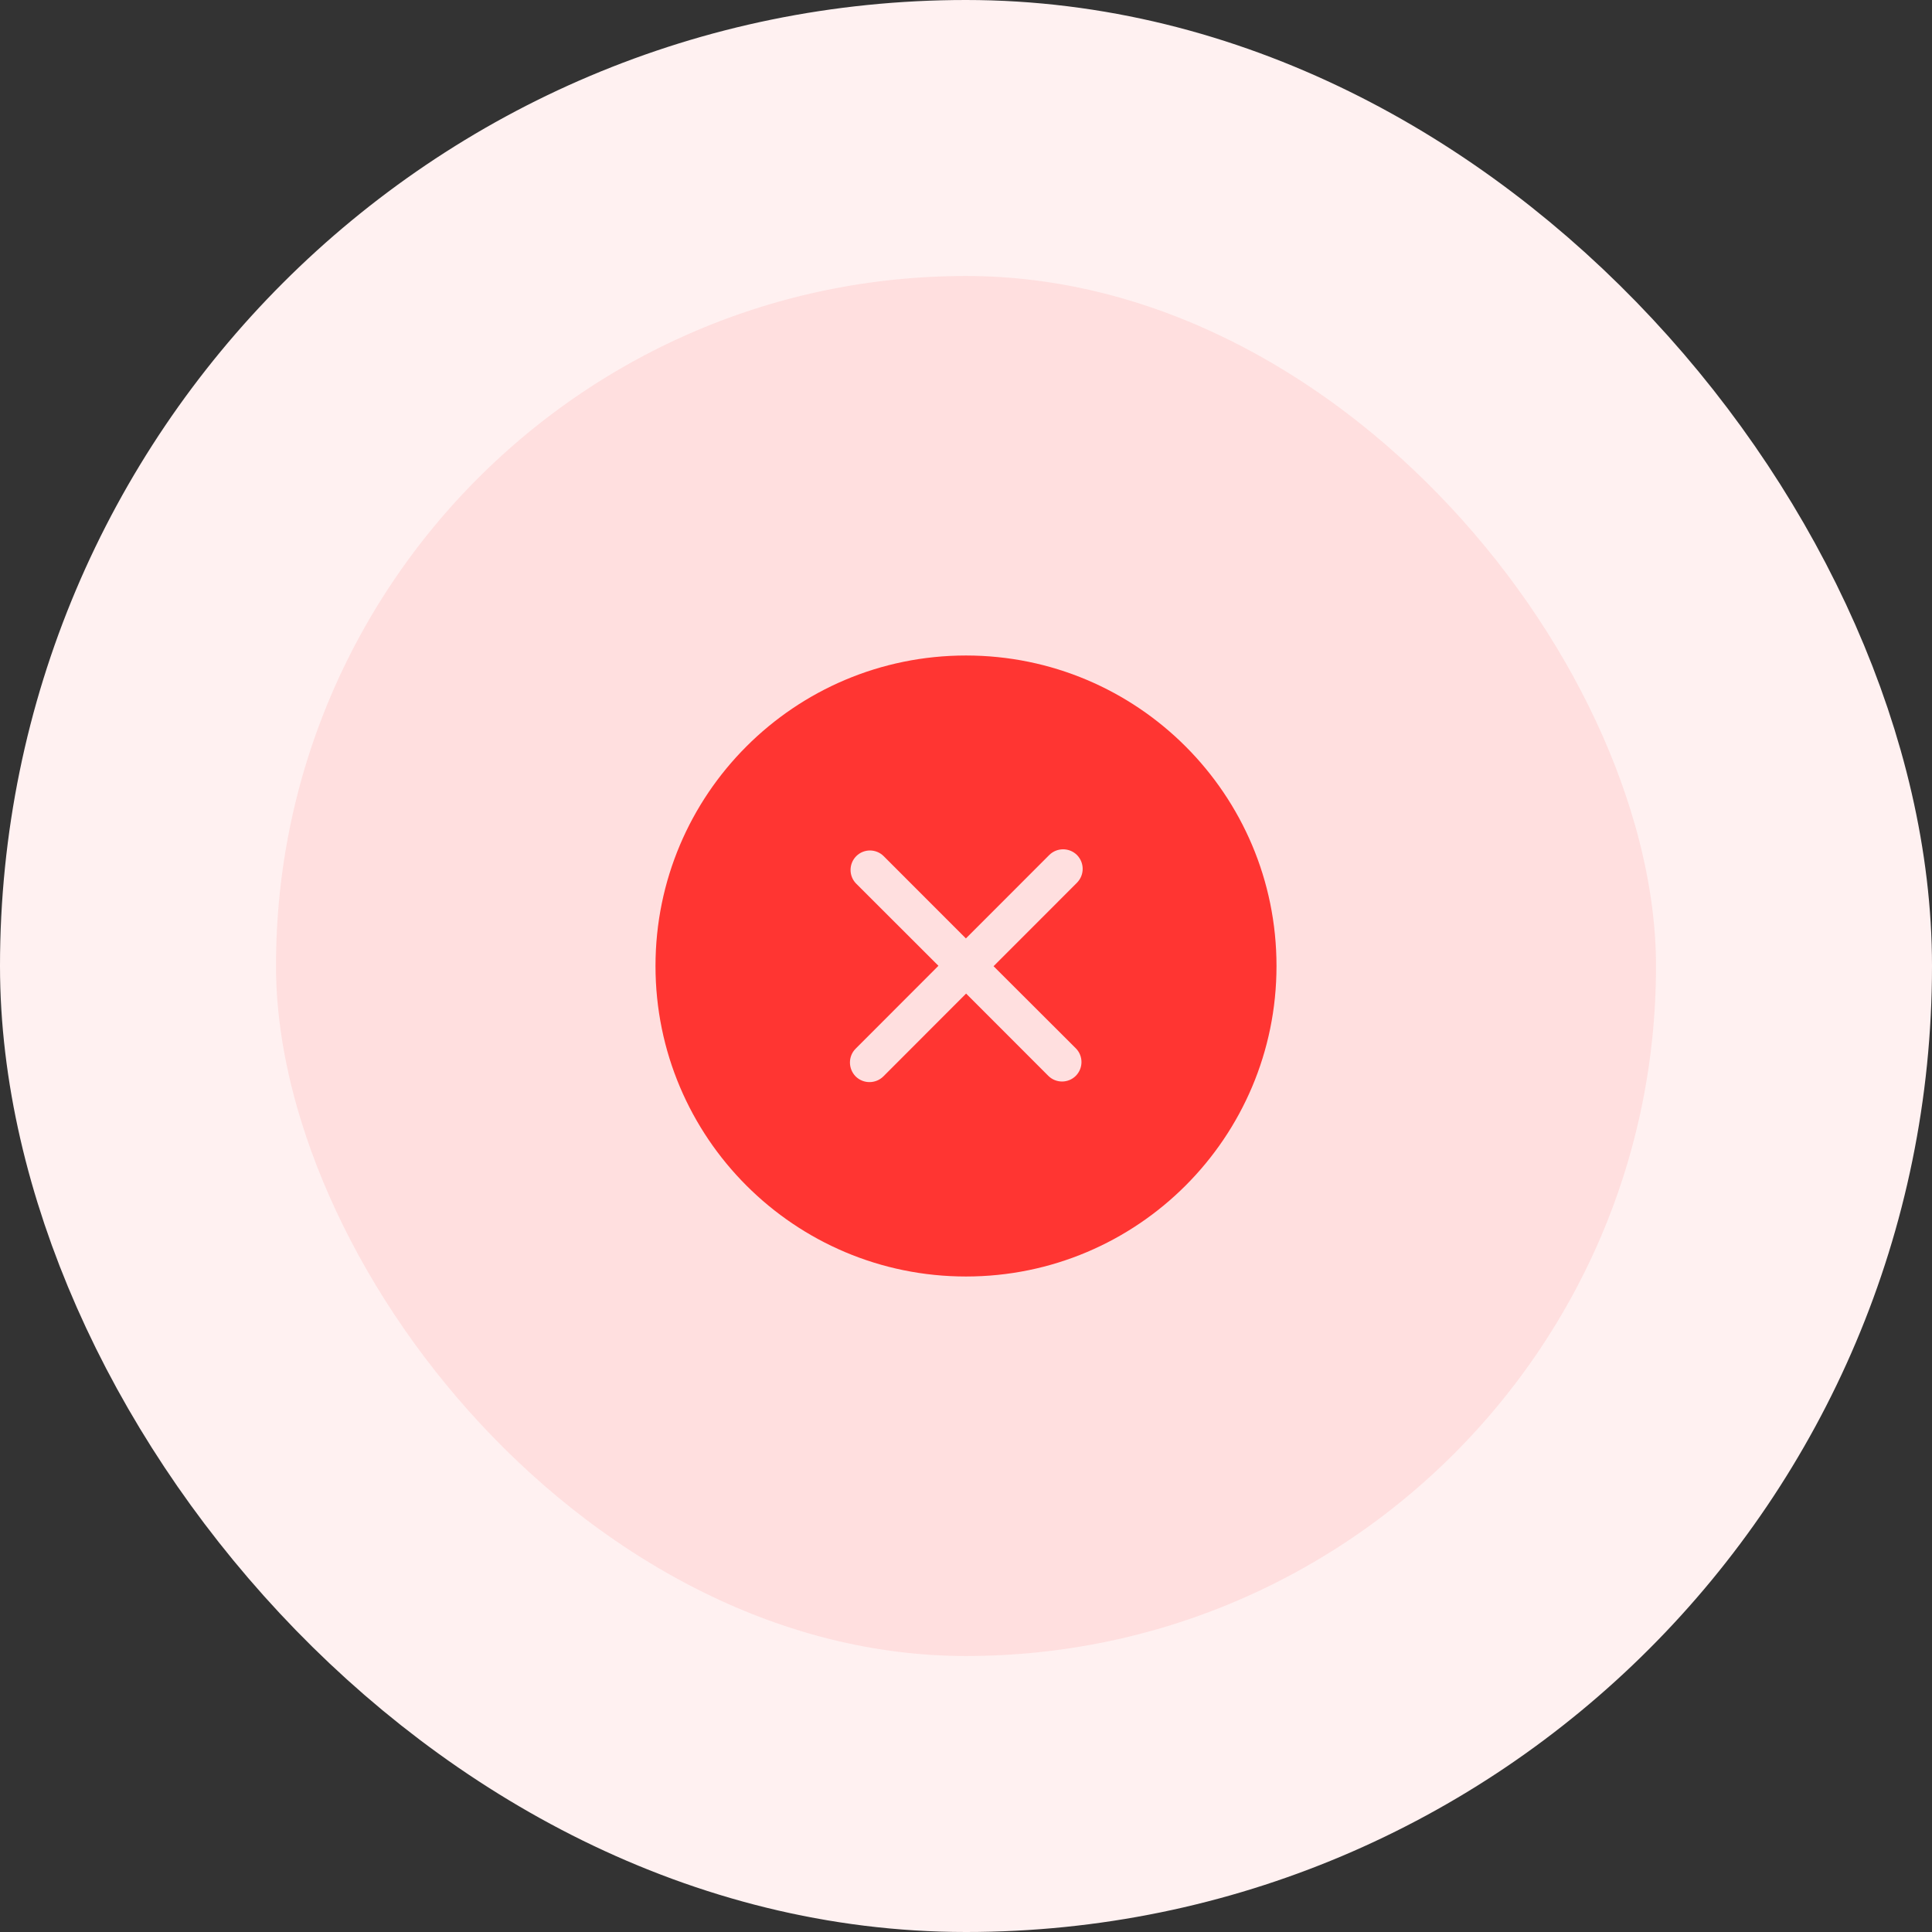
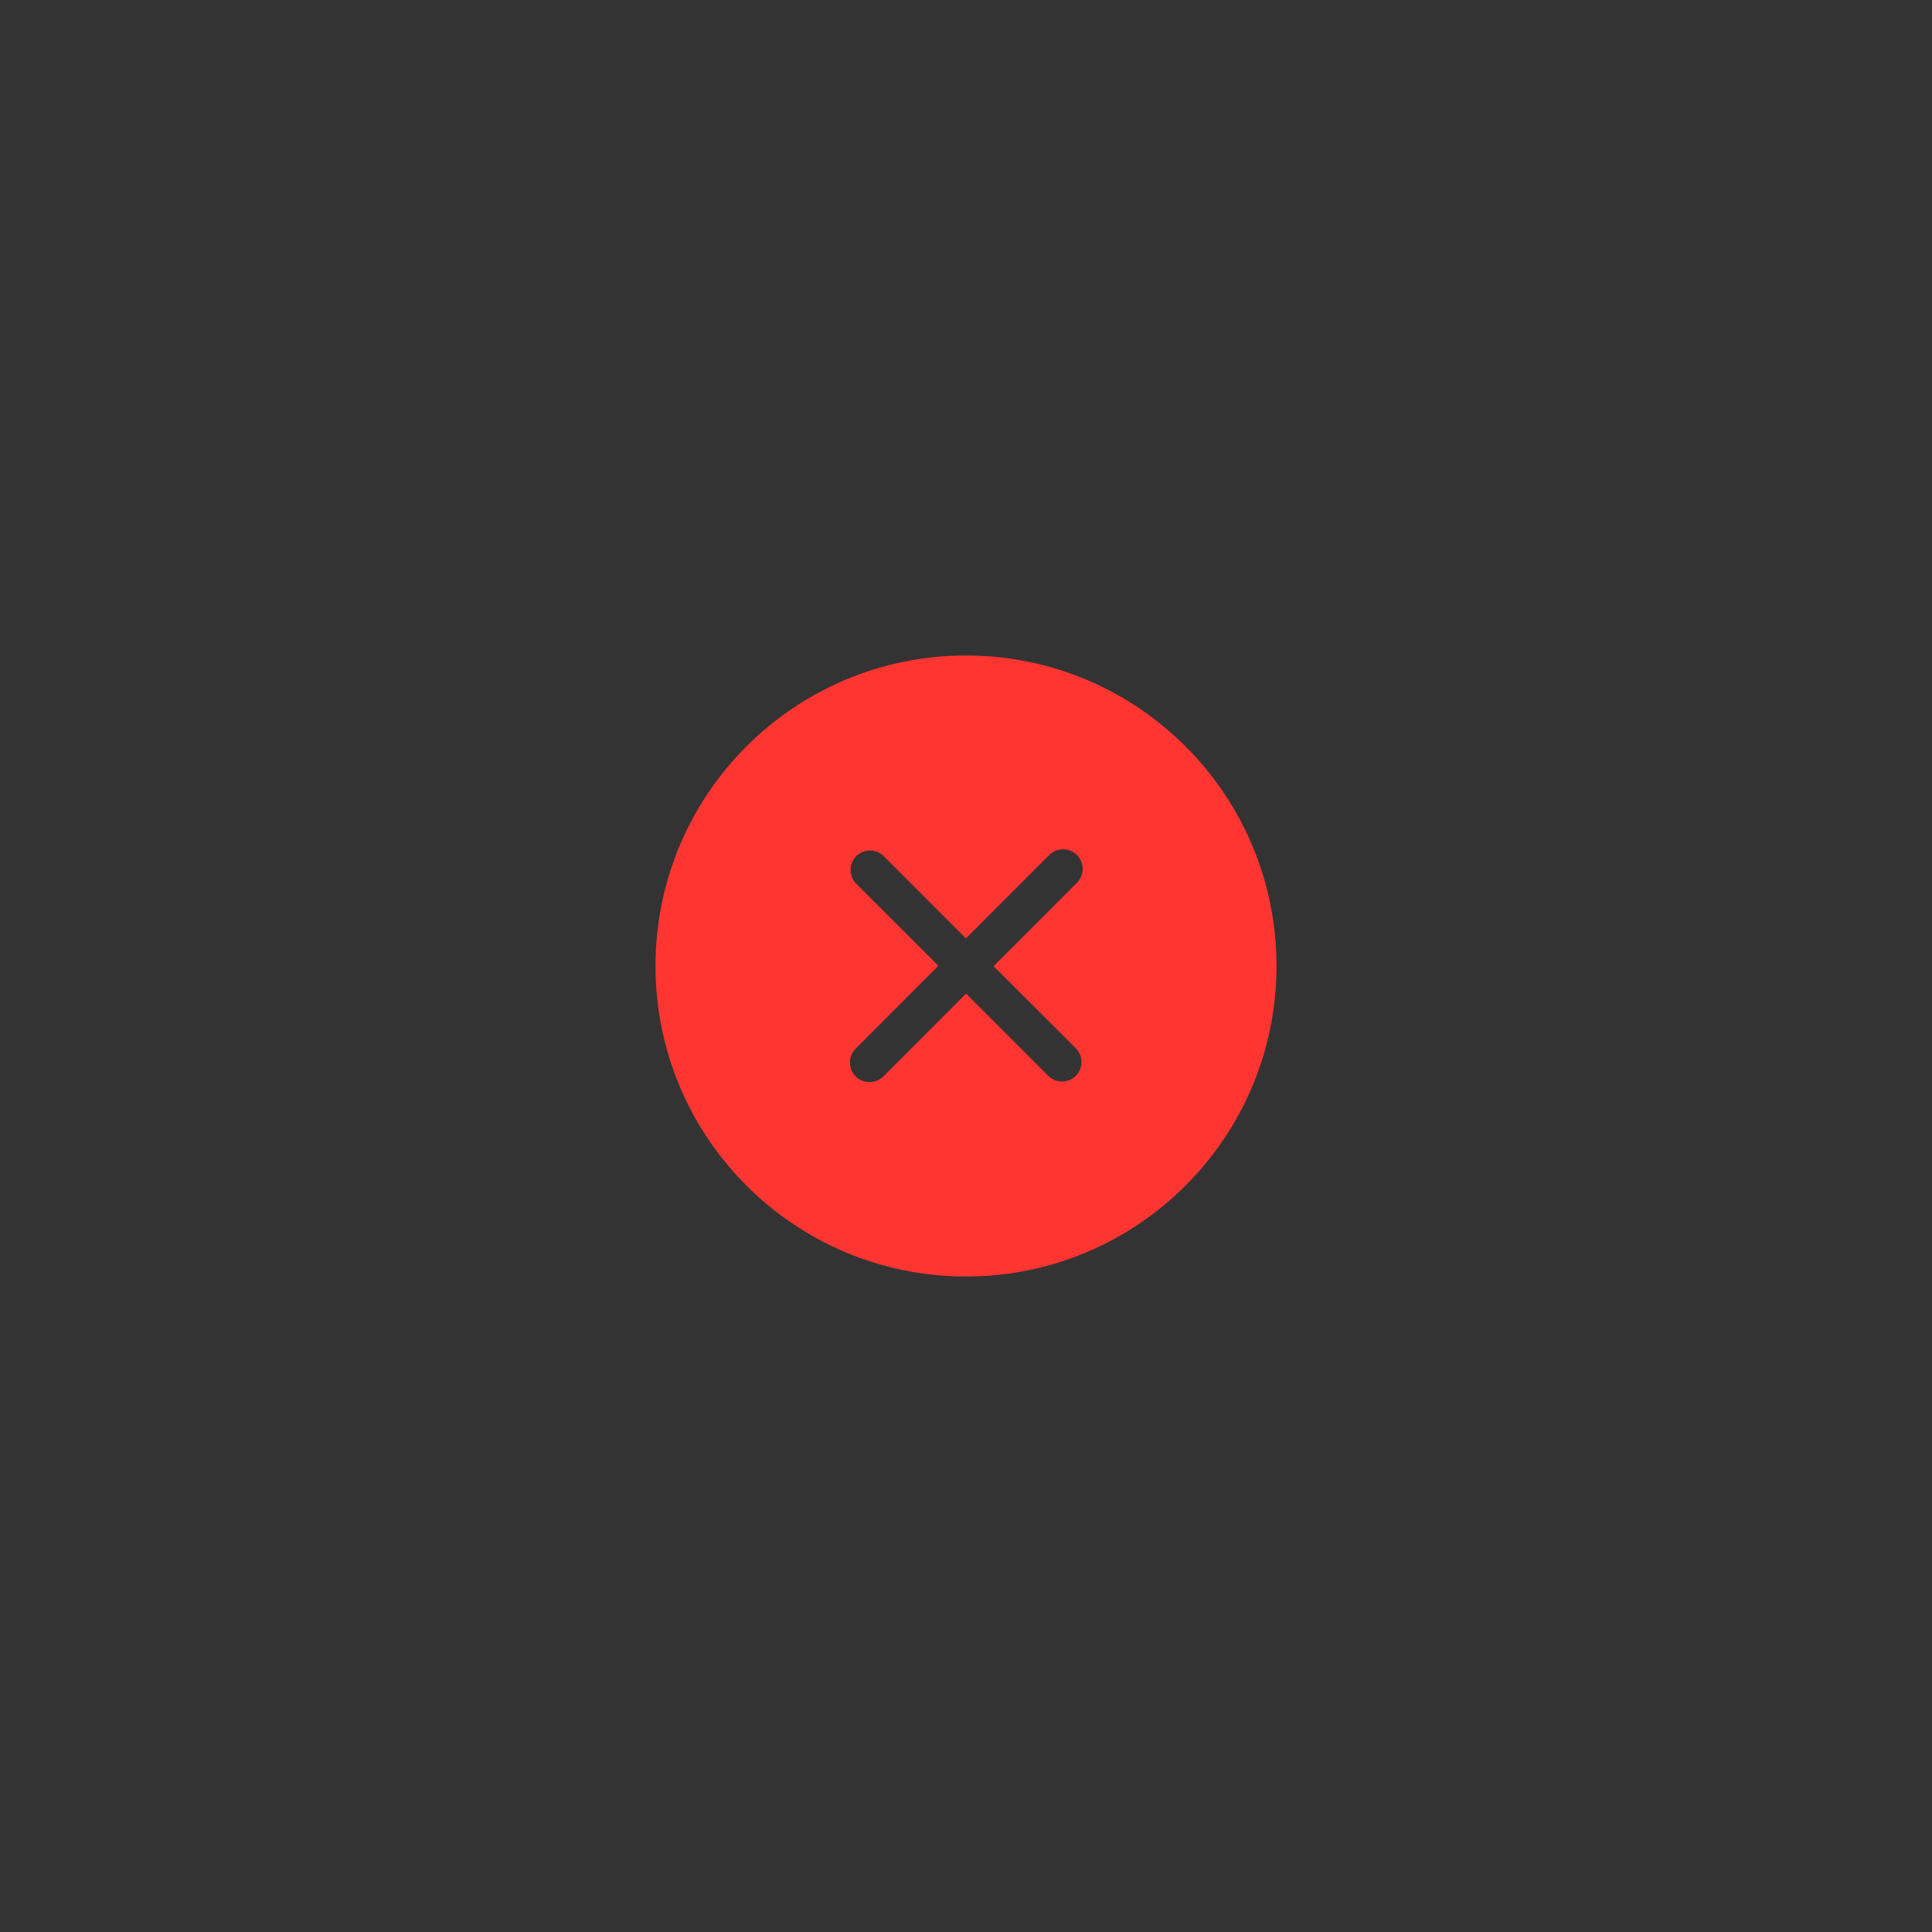
<svg xmlns="http://www.w3.org/2000/svg" width="56" height="56" viewBox="0 0 56 56" fill="none">
  <rect x="0" y="0" width="56" height="56" fill="#333333" stroke="none" />
-   <rect x="4" y="4" width="48" height="48" rx="24" fill="#FFDFDF" />
-   <rect x="4" y="4" width="48" height="48" rx="24" stroke="#FFF1F1" stroke-width="8" />
  <path fill-rule="evenodd" clip-rule="evenodd" d="M31.182 30.385C31.402 30.604 31.402 30.964 31.182 31.184C30.963 31.403 30.606 31.403 30.386 31.184L28.003 28.799L25.604 31.201C25.382 31.42 25.023 31.42 24.802 31.201C24.581 30.976 24.581 30.616 24.802 30.396L27.201 27.994L24.819 25.615C24.599 25.396 24.599 25.036 24.819 24.816C25.037 24.597 25.394 24.597 25.614 24.816L27.997 27.201L30.414 24.782C30.636 24.563 30.994 24.563 31.216 24.782C31.437 25.008 31.437 25.362 31.216 25.587L28.799 28.006L31.182 30.385ZM28 19C23.029 19 19 23.027 19 28C19 32.972 23.029 37 28 37C32.971 37 37 32.972 37 28C37 23.027 32.971 19 28 19Z" fill="#FF3532" />
</svg>